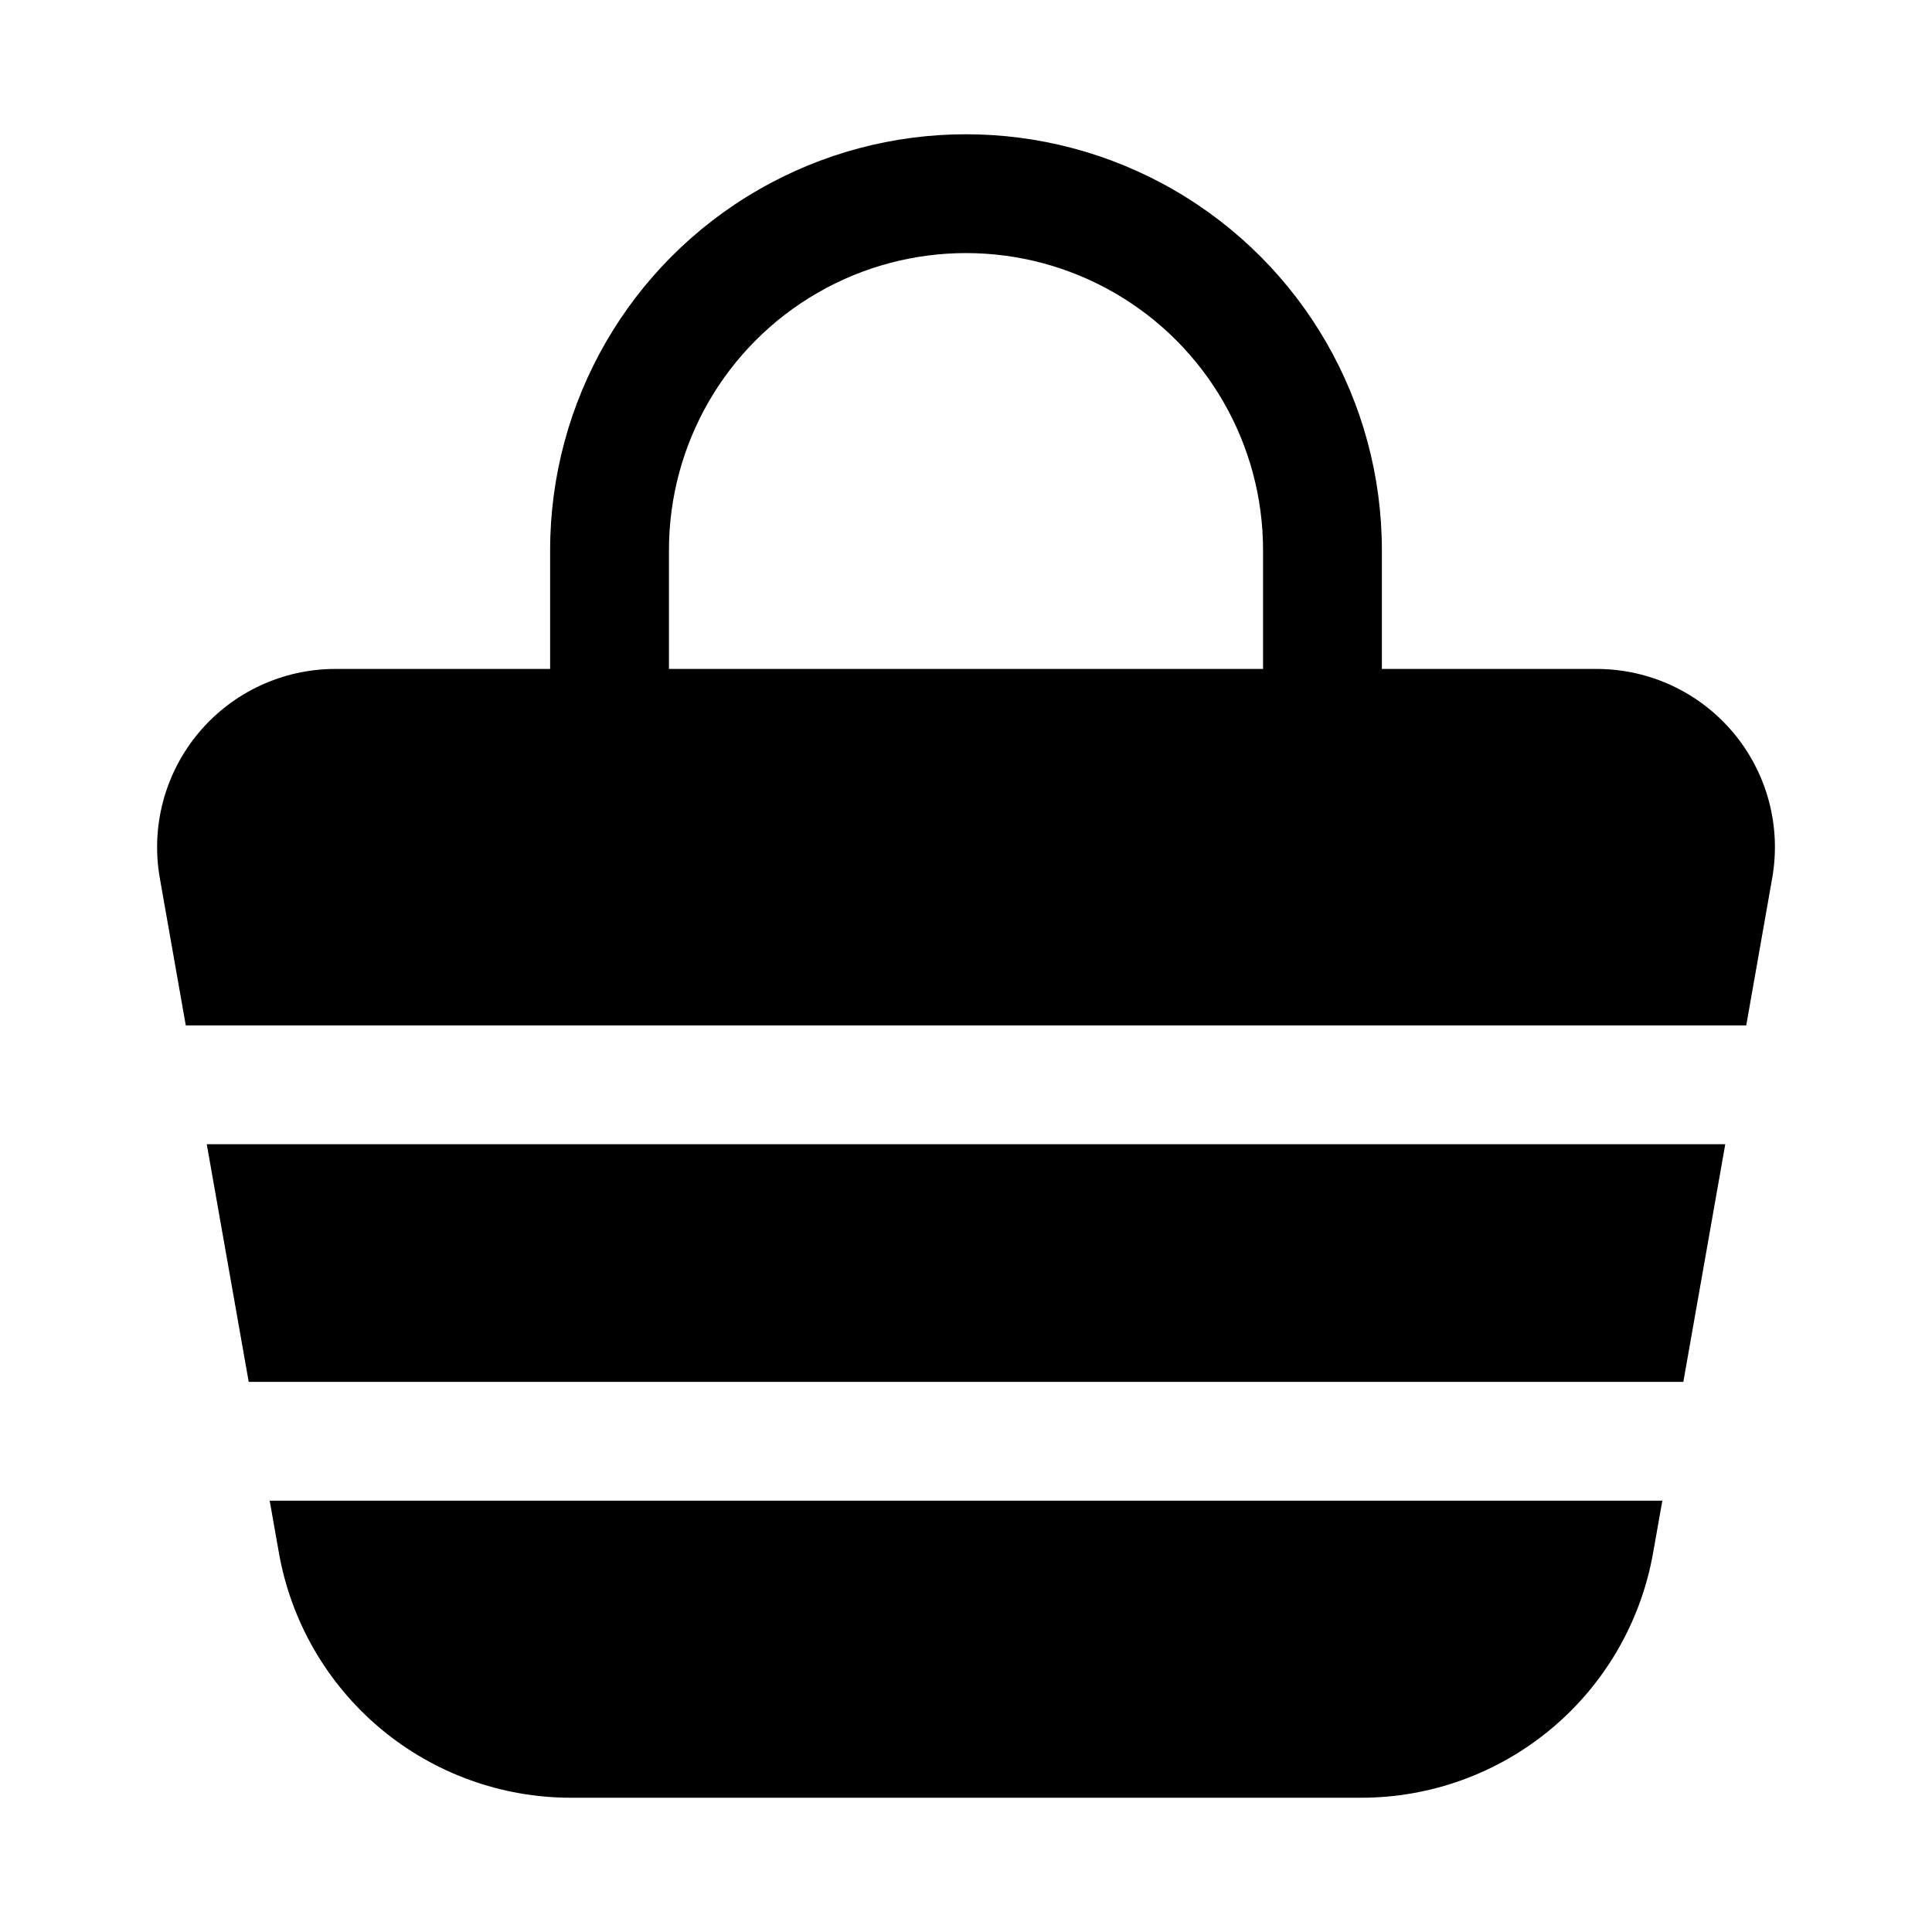
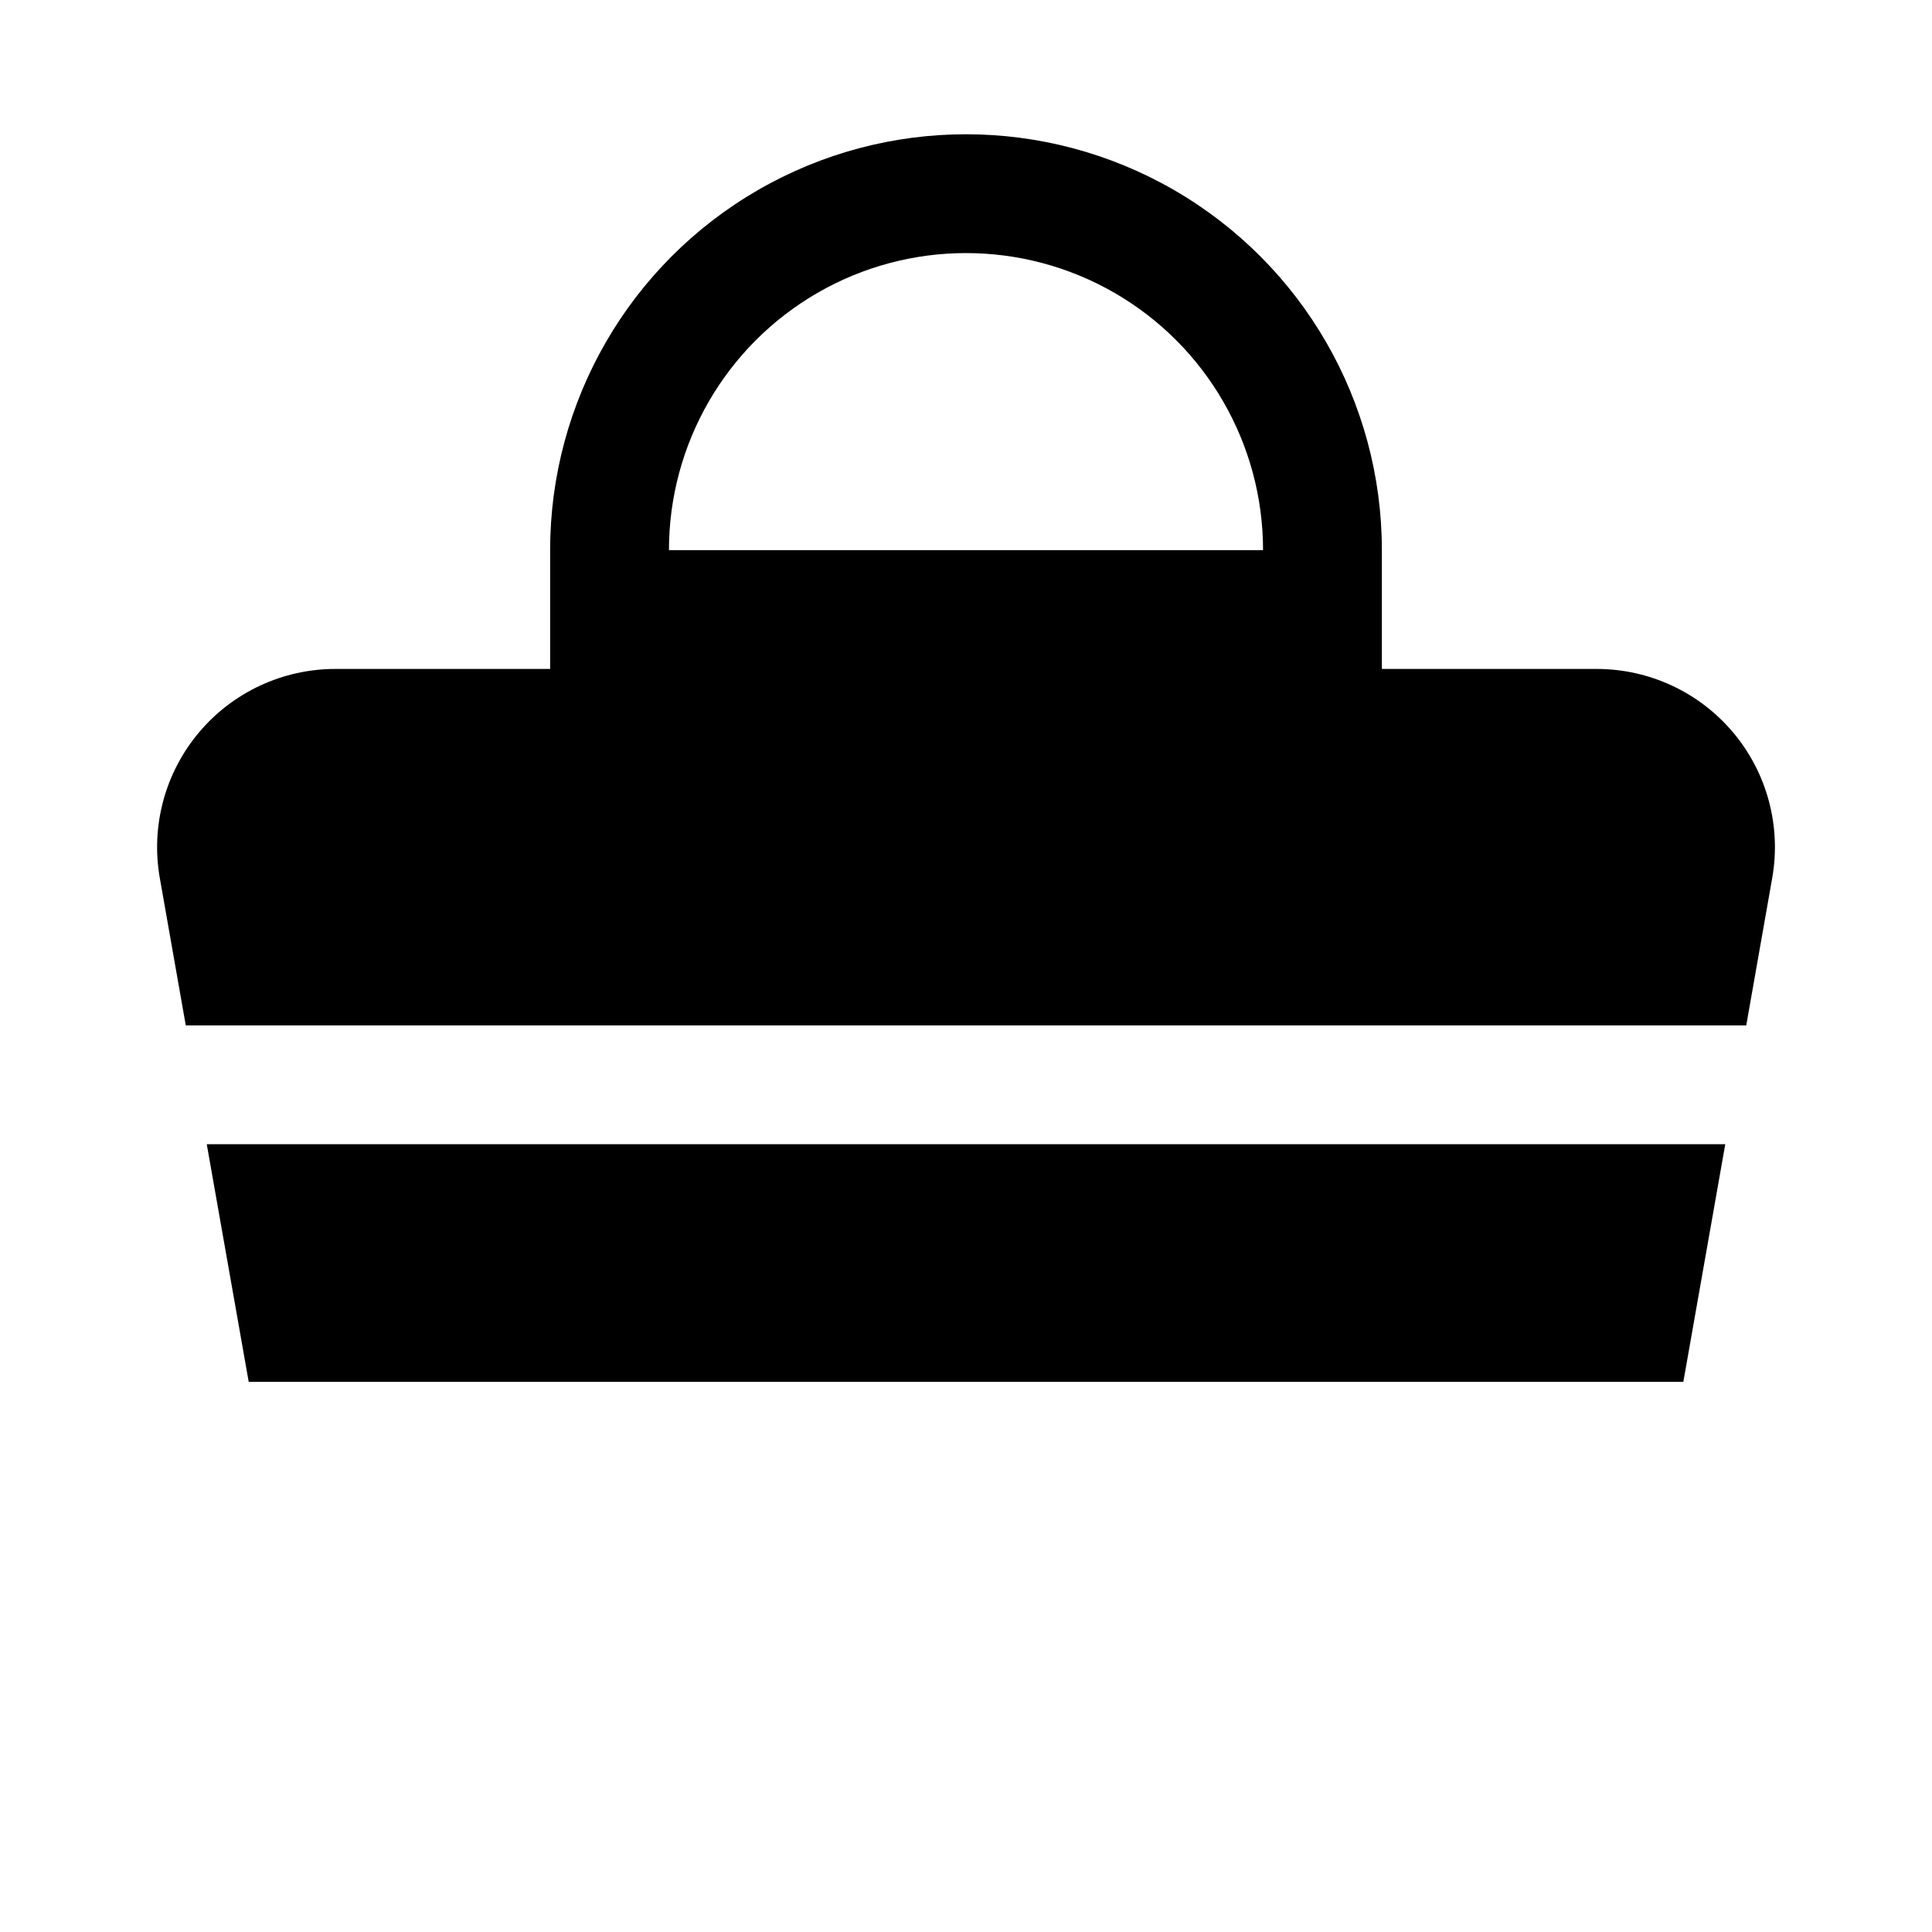
<svg xmlns="http://www.w3.org/2000/svg" fill="#000000" width="800px" height="800px" version="1.1" viewBox="144 144 512 512">
  <g>
-     <path d="m217.89 555.38c3.188 18.234 12.707 34.754 26.883 46.656 14.18 11.898 32.102 18.406 50.609 18.383h209.24c18.508 0.023 36.434-6.484 50.609-18.383 14.176-11.902 23.695-28.422 26.883-46.656l2.426-13.68h-369.07z" />
-     <path d="m603.32 338.14c-8.977-10.691-22.219-16.863-36.18-16.863h-56.93v-31.488c0-39.371-21.004-75.754-55.105-95.441-34.098-19.688-76.109-19.688-110.21 0-34.098 19.688-55.105 56.07-55.105 95.441v31.488h-56.93c-13.961 0.004-27.203 6.18-36.176 16.875-8.973 10.695-12.758 24.812-10.332 38.562l6.879 39.027h413.54l6.879-39.031v0.004c2.43-13.754-1.352-27.875-10.328-38.574zm-282.04-48.352c0-28.121 15.004-54.109 39.359-68.172 24.359-14.062 54.367-14.062 78.723 0s39.359 40.051 39.359 68.172v31.488h-157.44z" />
+     <path d="m603.32 338.14c-8.977-10.691-22.219-16.863-36.18-16.863h-56.93v-31.488c0-39.371-21.004-75.754-55.105-95.441-34.098-19.688-76.109-19.688-110.21 0-34.098 19.688-55.105 56.07-55.105 95.441v31.488h-56.93c-13.961 0.004-27.203 6.18-36.176 16.875-8.973 10.695-12.758 24.812-10.332 38.562l6.879 39.027h413.54l6.879-39.031v0.004c2.43-13.754-1.352-27.875-10.328-38.574zm-282.04-48.352c0-28.121 15.004-54.109 39.359-68.172 24.359-14.062 54.367-14.062 78.723 0s39.359 40.051 39.359 68.172h-157.44z" />
    <path d="m209.91 510.21h380.19l11.113-62.977h-402.42z" />
  </g>
</svg>